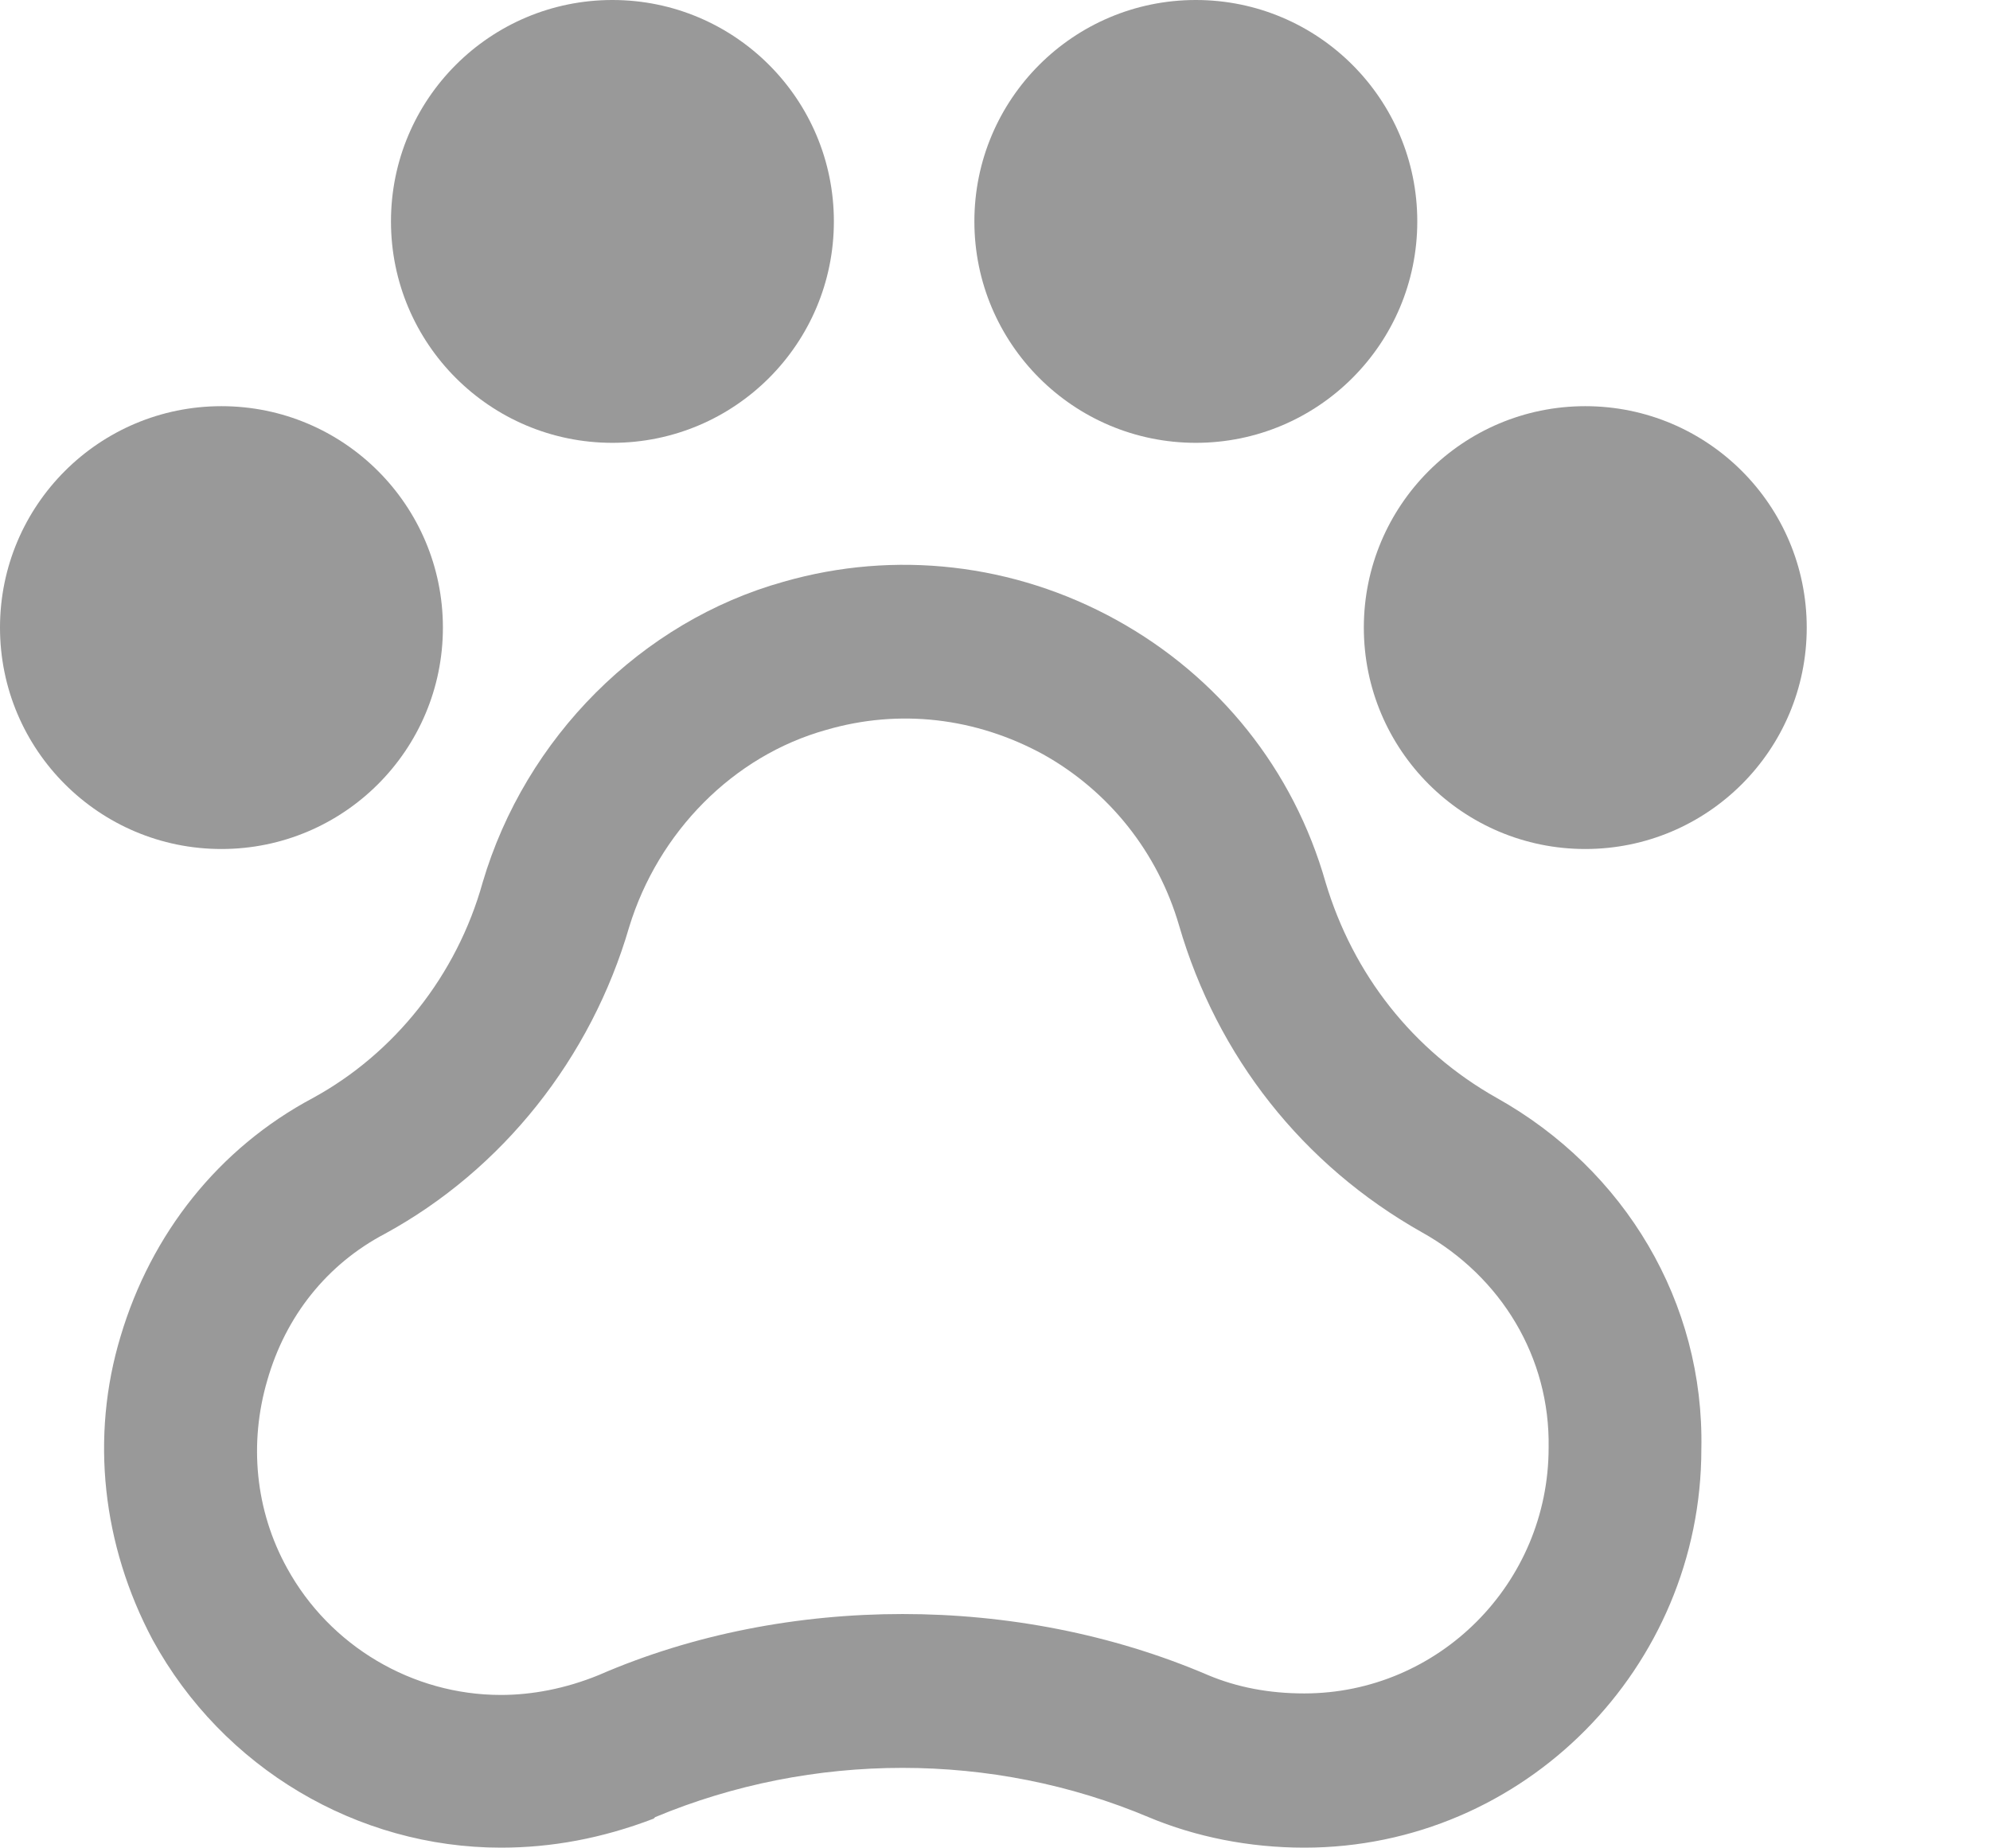
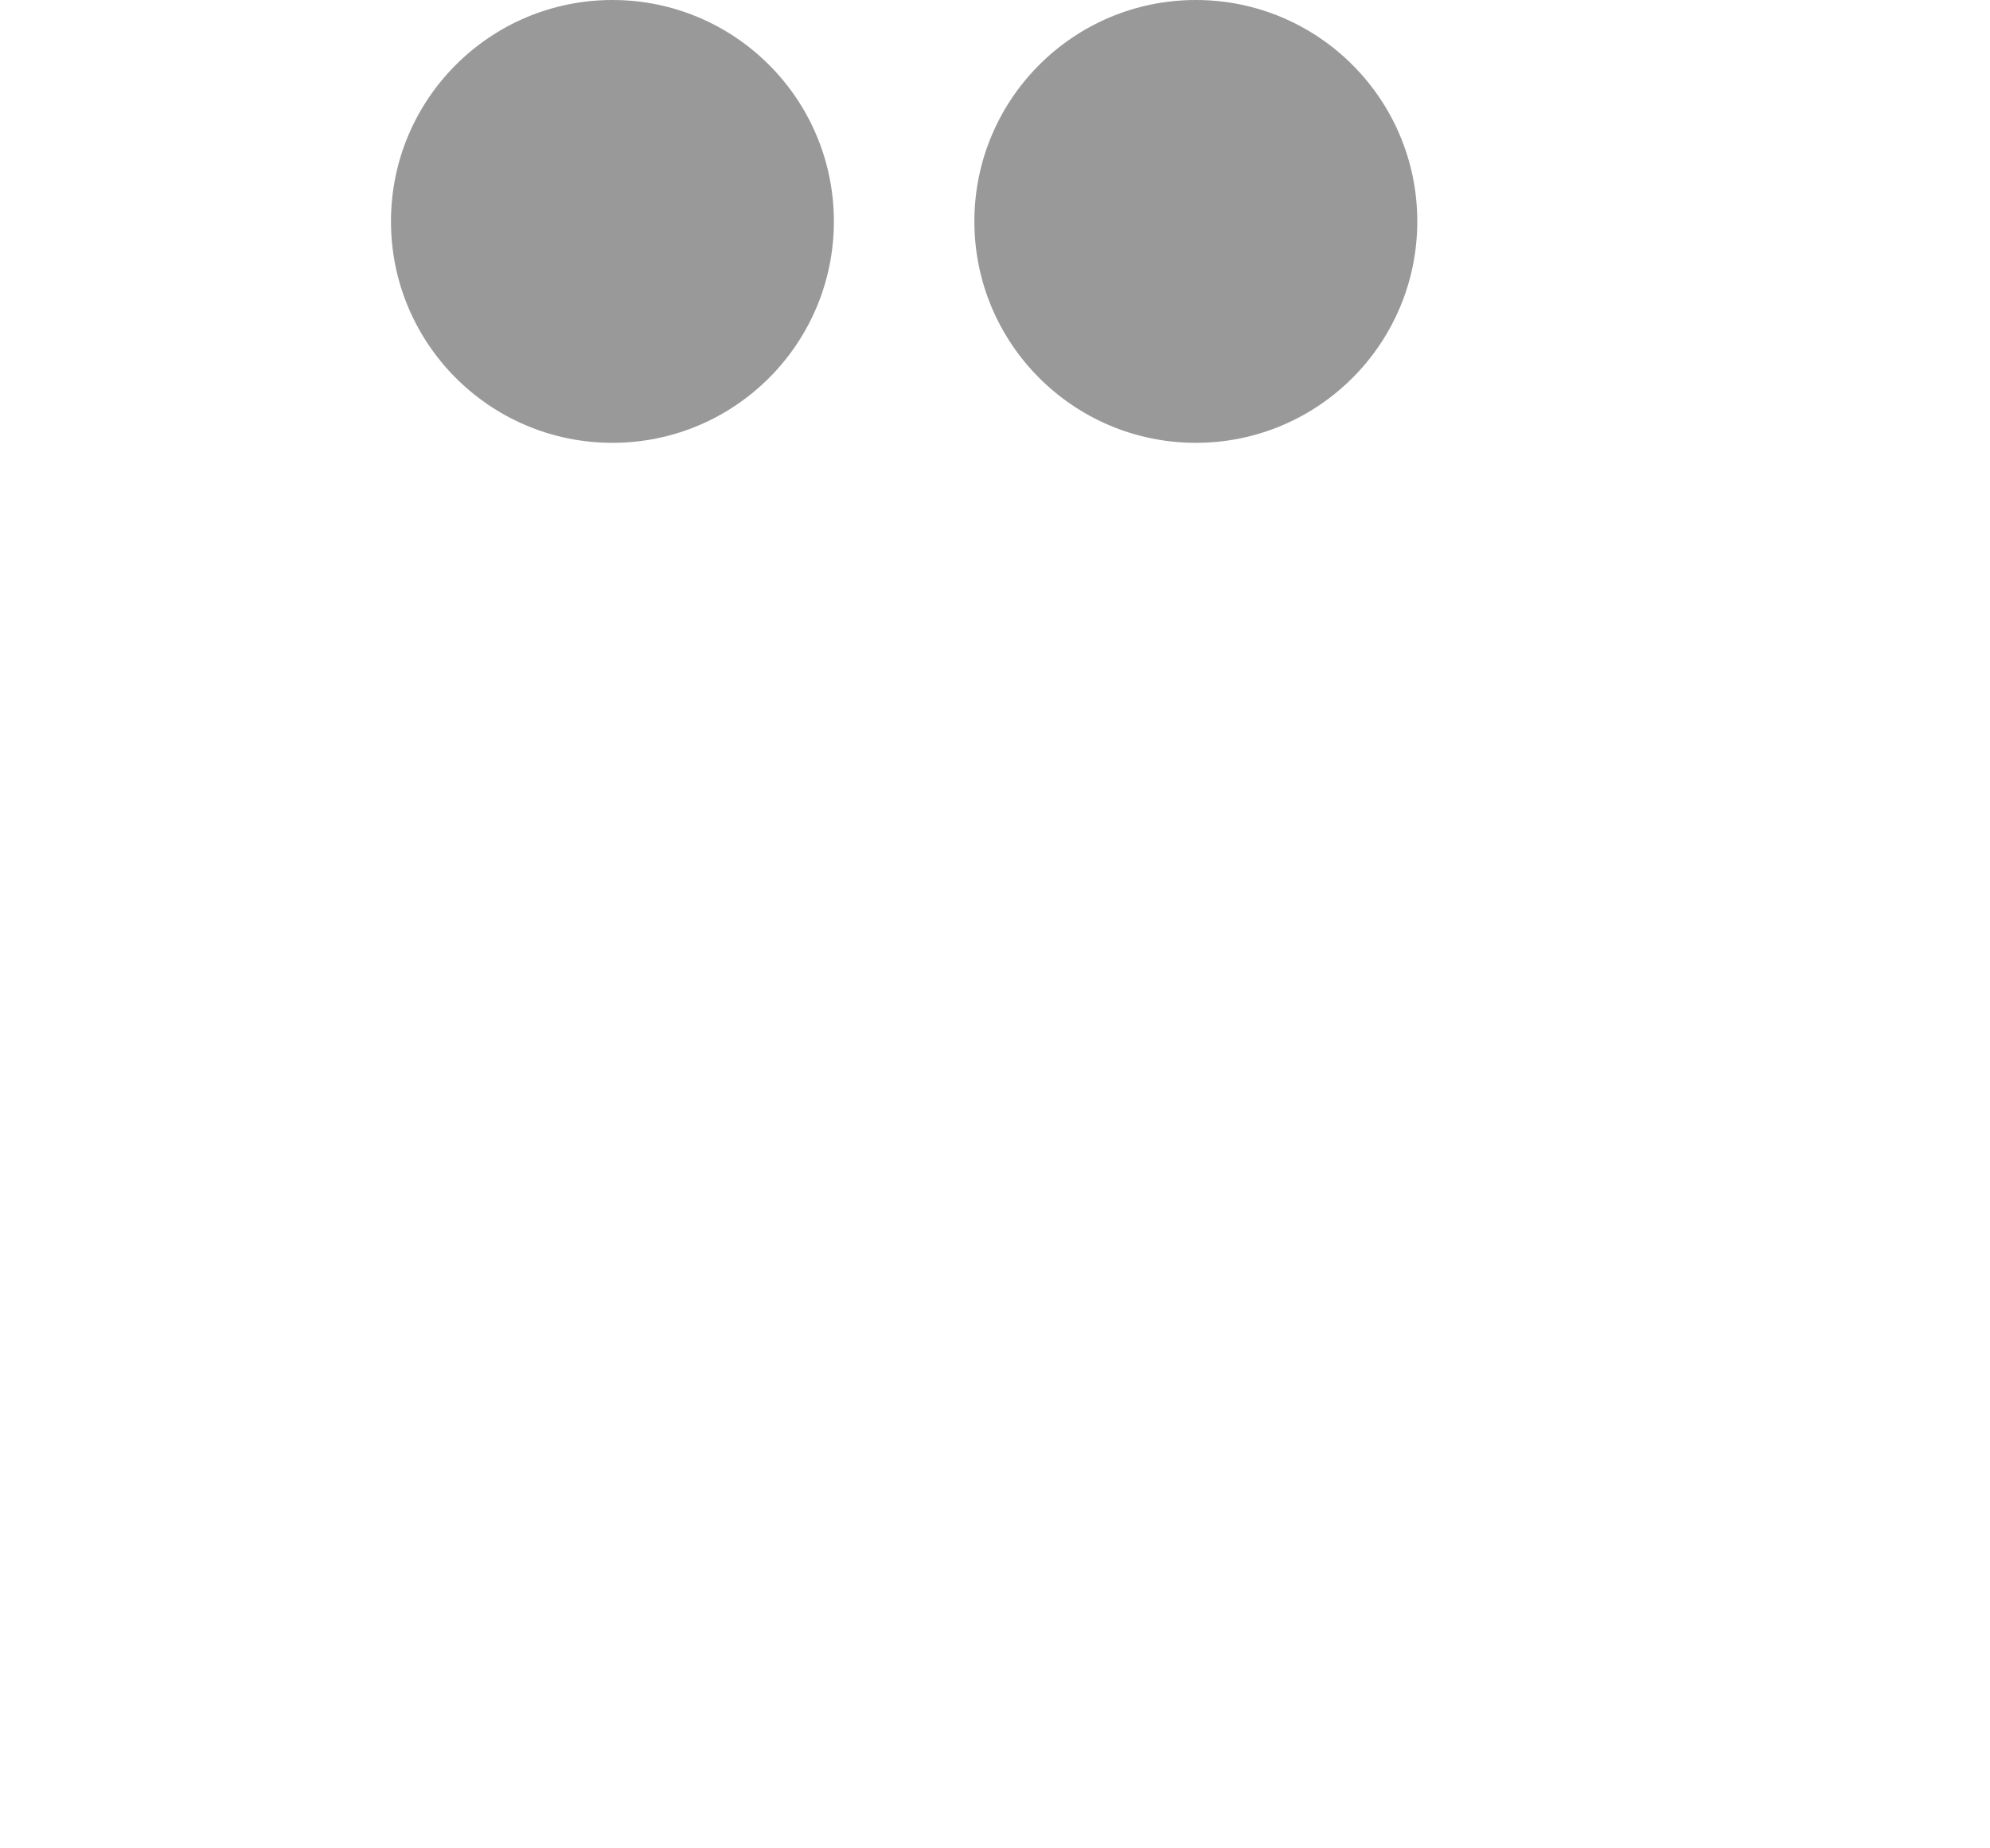
<svg xmlns="http://www.w3.org/2000/svg" version="1.1" id="Layer_1" x="0px" y="0px" viewBox="0 0 130.3 121" style="enable-background:new 0 0 130.3 121;" xml:space="preserve">
  <style type="text/css"> .st0{fill:#999999;} </style>
  <g>
-     <path class="st0" d="M85.4,121c-3.6,0-7.1-0.7-10.2-2c-10.2-4.3-22-4.3-32.3,0l-0.1,0.1c-3.4,1.3-6.7,1.9-10,1.9 c-9.4,0-18.2-5.2-22.8-13.6c-3.3-6.2-4.1-13.3-2.1-19.9c2-6.7,6.4-12.3,12.6-15.6c5.3-2.9,9.4-8,11.1-14.1 c2.8-9.5,10.4-17.1,19.7-19.7c7.3-2.1,15.1-1.2,21.8,2.5s11.6,9.8,13.7,17.2c1.8,6,5.7,11,11.2,14.1c8.4,4.7,13.6,13.4,13.4,23 C111.4,109.2,99.8,121,85.4,121z M59.1,105.7c6.8,0,13.7,1.3,20,4c1.9,0.8,4,1.2,6.3,1.2c8.8,0,16-7.2,16-16.1 c0.1-5.9-3.1-11.2-8.3-14.1l0,0c-7.8-4.4-13.4-11.5-15.9-20.1c-1.4-4.8-4.6-8.8-8.9-11.2c-4.4-2.4-9.4-3-14.2-1.6 c-6.1,1.7-11,6.7-12.9,12.9c-2.5,8.6-8.3,15.9-16,20.1c-3.8,2-6.5,5.4-7.7,9.6c-1.2,4.1-0.8,8.5,1.3,12.3c2.8,5.1,8.2,8.3,14,8.3 c2,0,4.2-0.4,6.4-1.3C45.4,107,52.3,105.7,59.1,105.7z" />
-     <circle class="st0" cx="103.8" cy="41.1" r="14.5" />
-     <circle class="st0" cx="14.5" cy="41.1" r="14.5" />
    <circle class="st0" cx="40.1" cy="14.5" r="14.5" />
    <circle class="st0" cx="78.3" cy="14.5" r="14.5" />
  </g>
</svg>